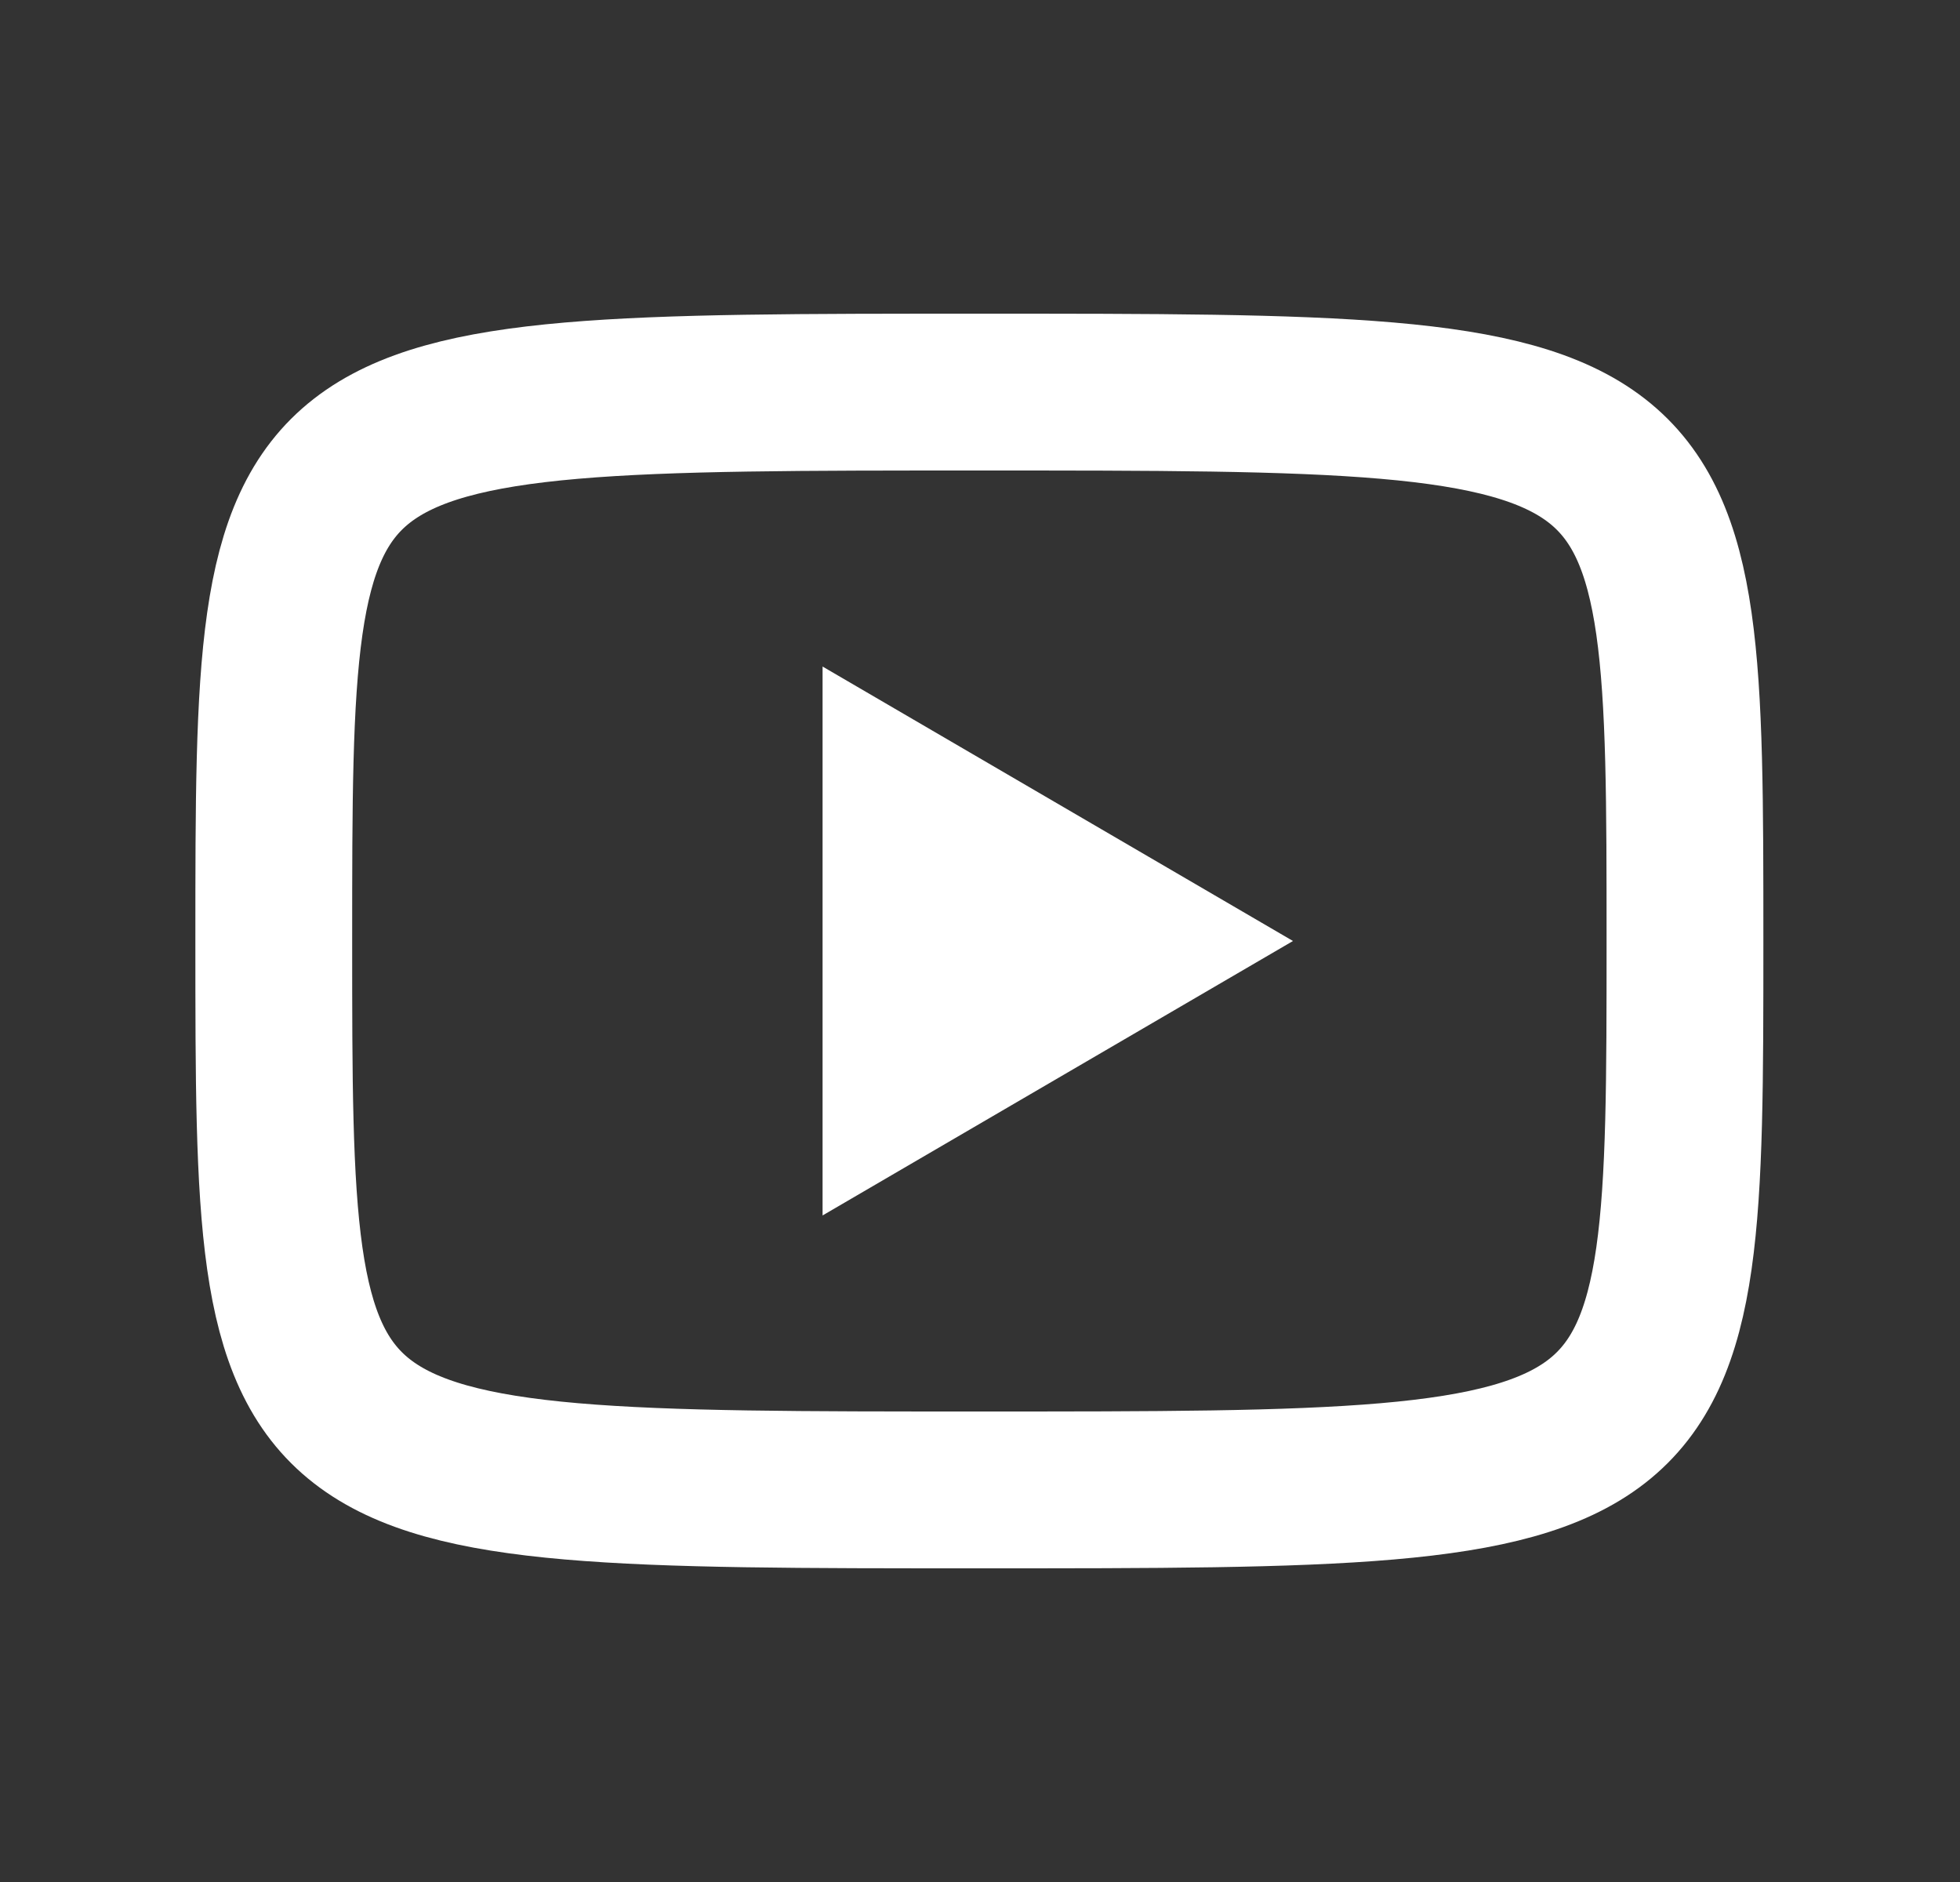
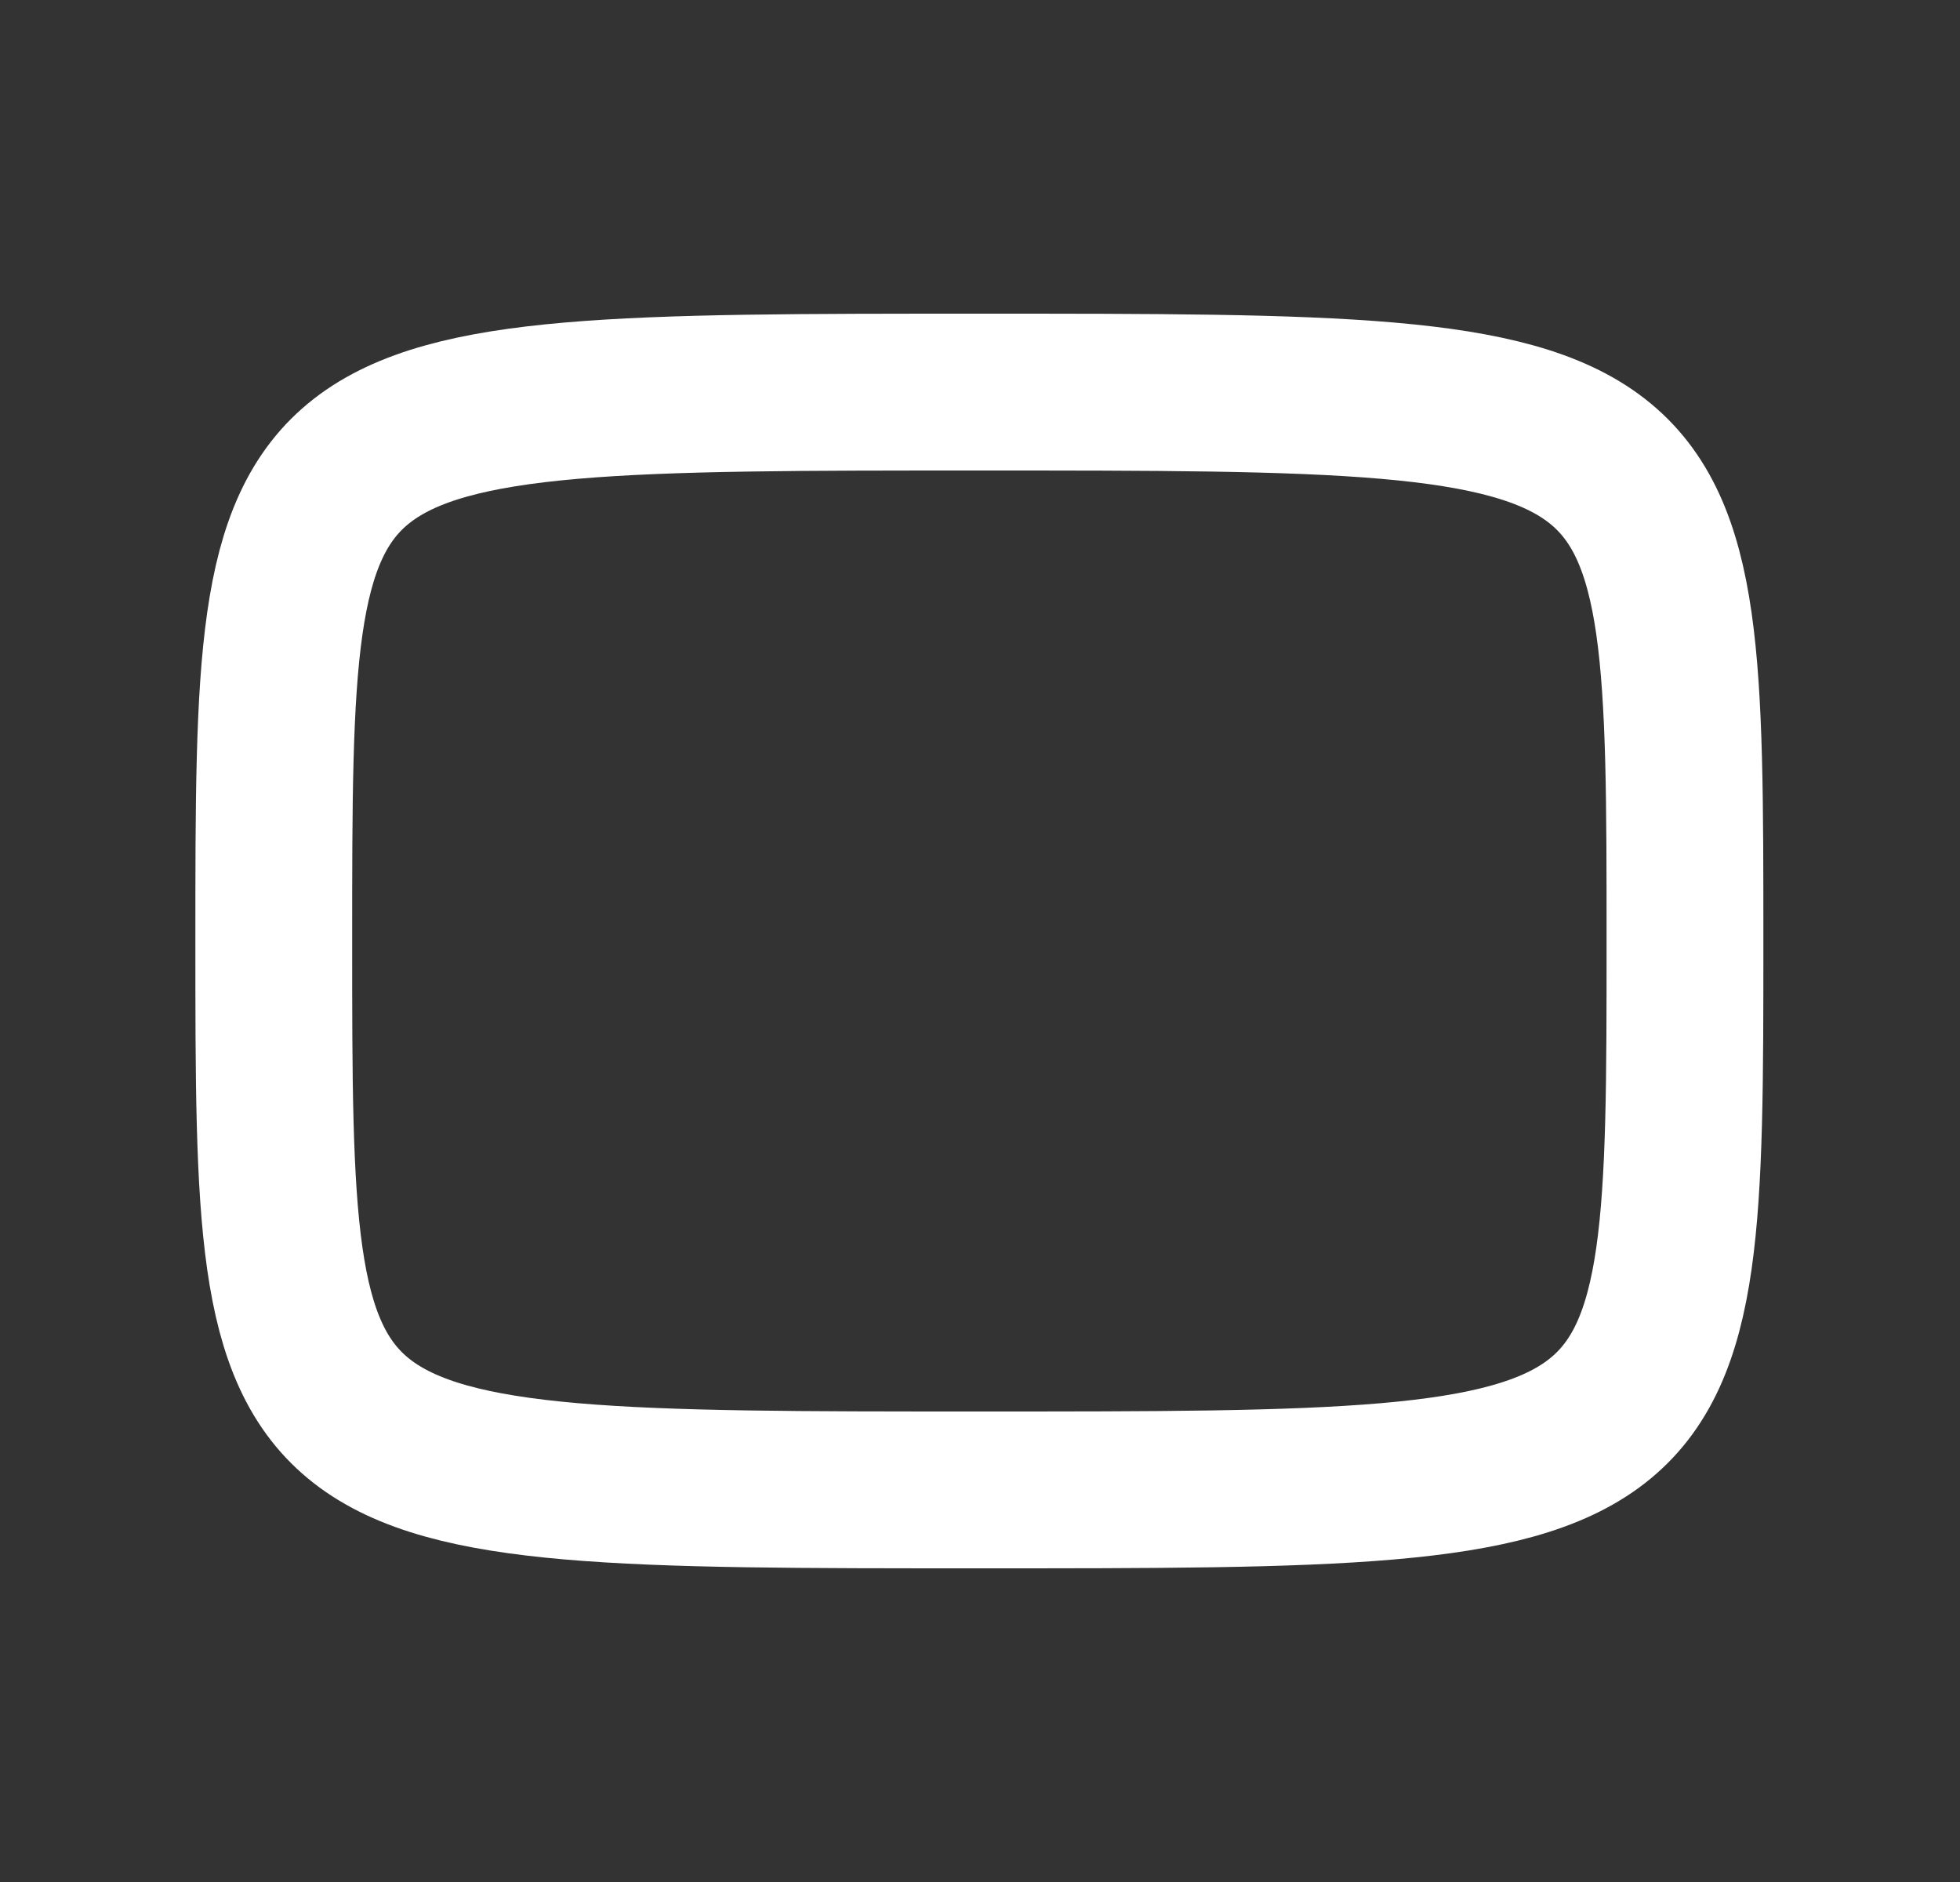
<svg xmlns="http://www.w3.org/2000/svg" width="25" height="24" viewBox="0 0 25 24" fill="none">
  <rect x="0" y="0" width="25" height="24" fill="#333333" stroke="none" />
-   <path d="M10.492 8.5L16.492 12L10.492 15.5V8.5Z" fill="white" />
  <path d="M12.492 5C21.492 5 21.492 5 21.492 12C21.492 19 21.492 19 12.492 19C3.492 19 3.492 19 3.492 12C3.492 5 3.492 5 12.492 5Z" stroke="white" stroke-width="2" stroke-linecap="round" stroke-linejoin="round" />
</svg>